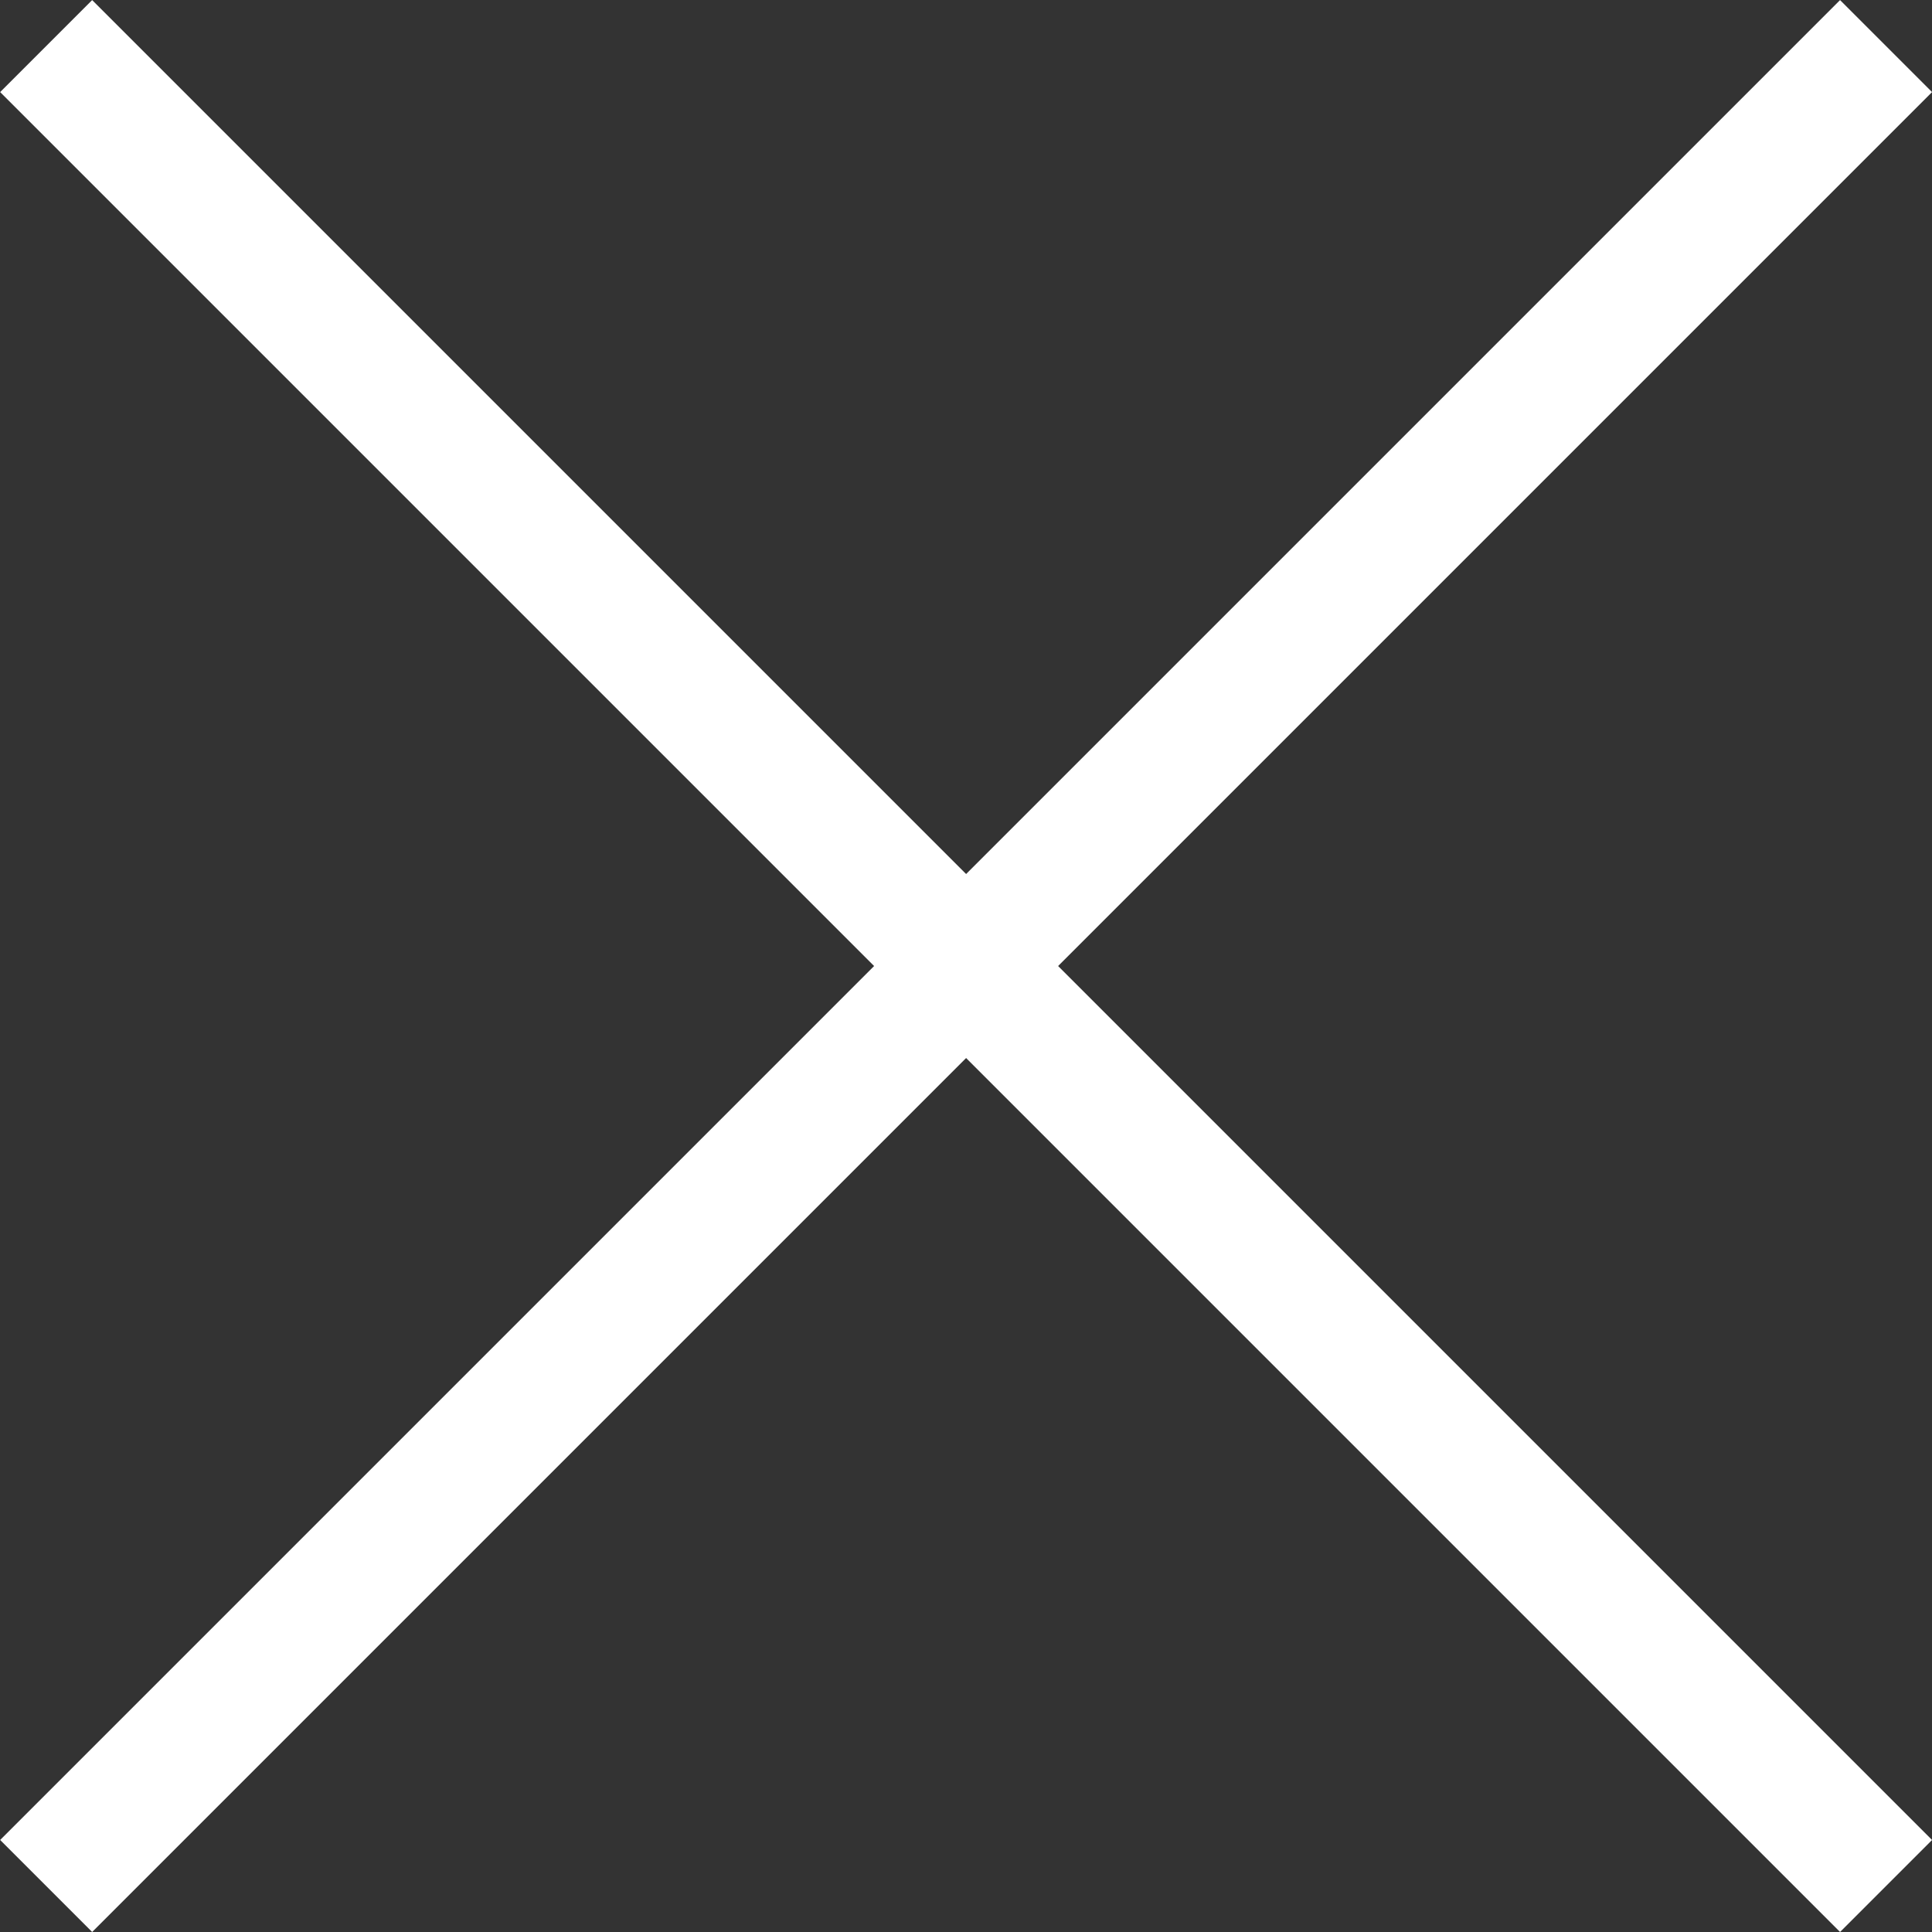
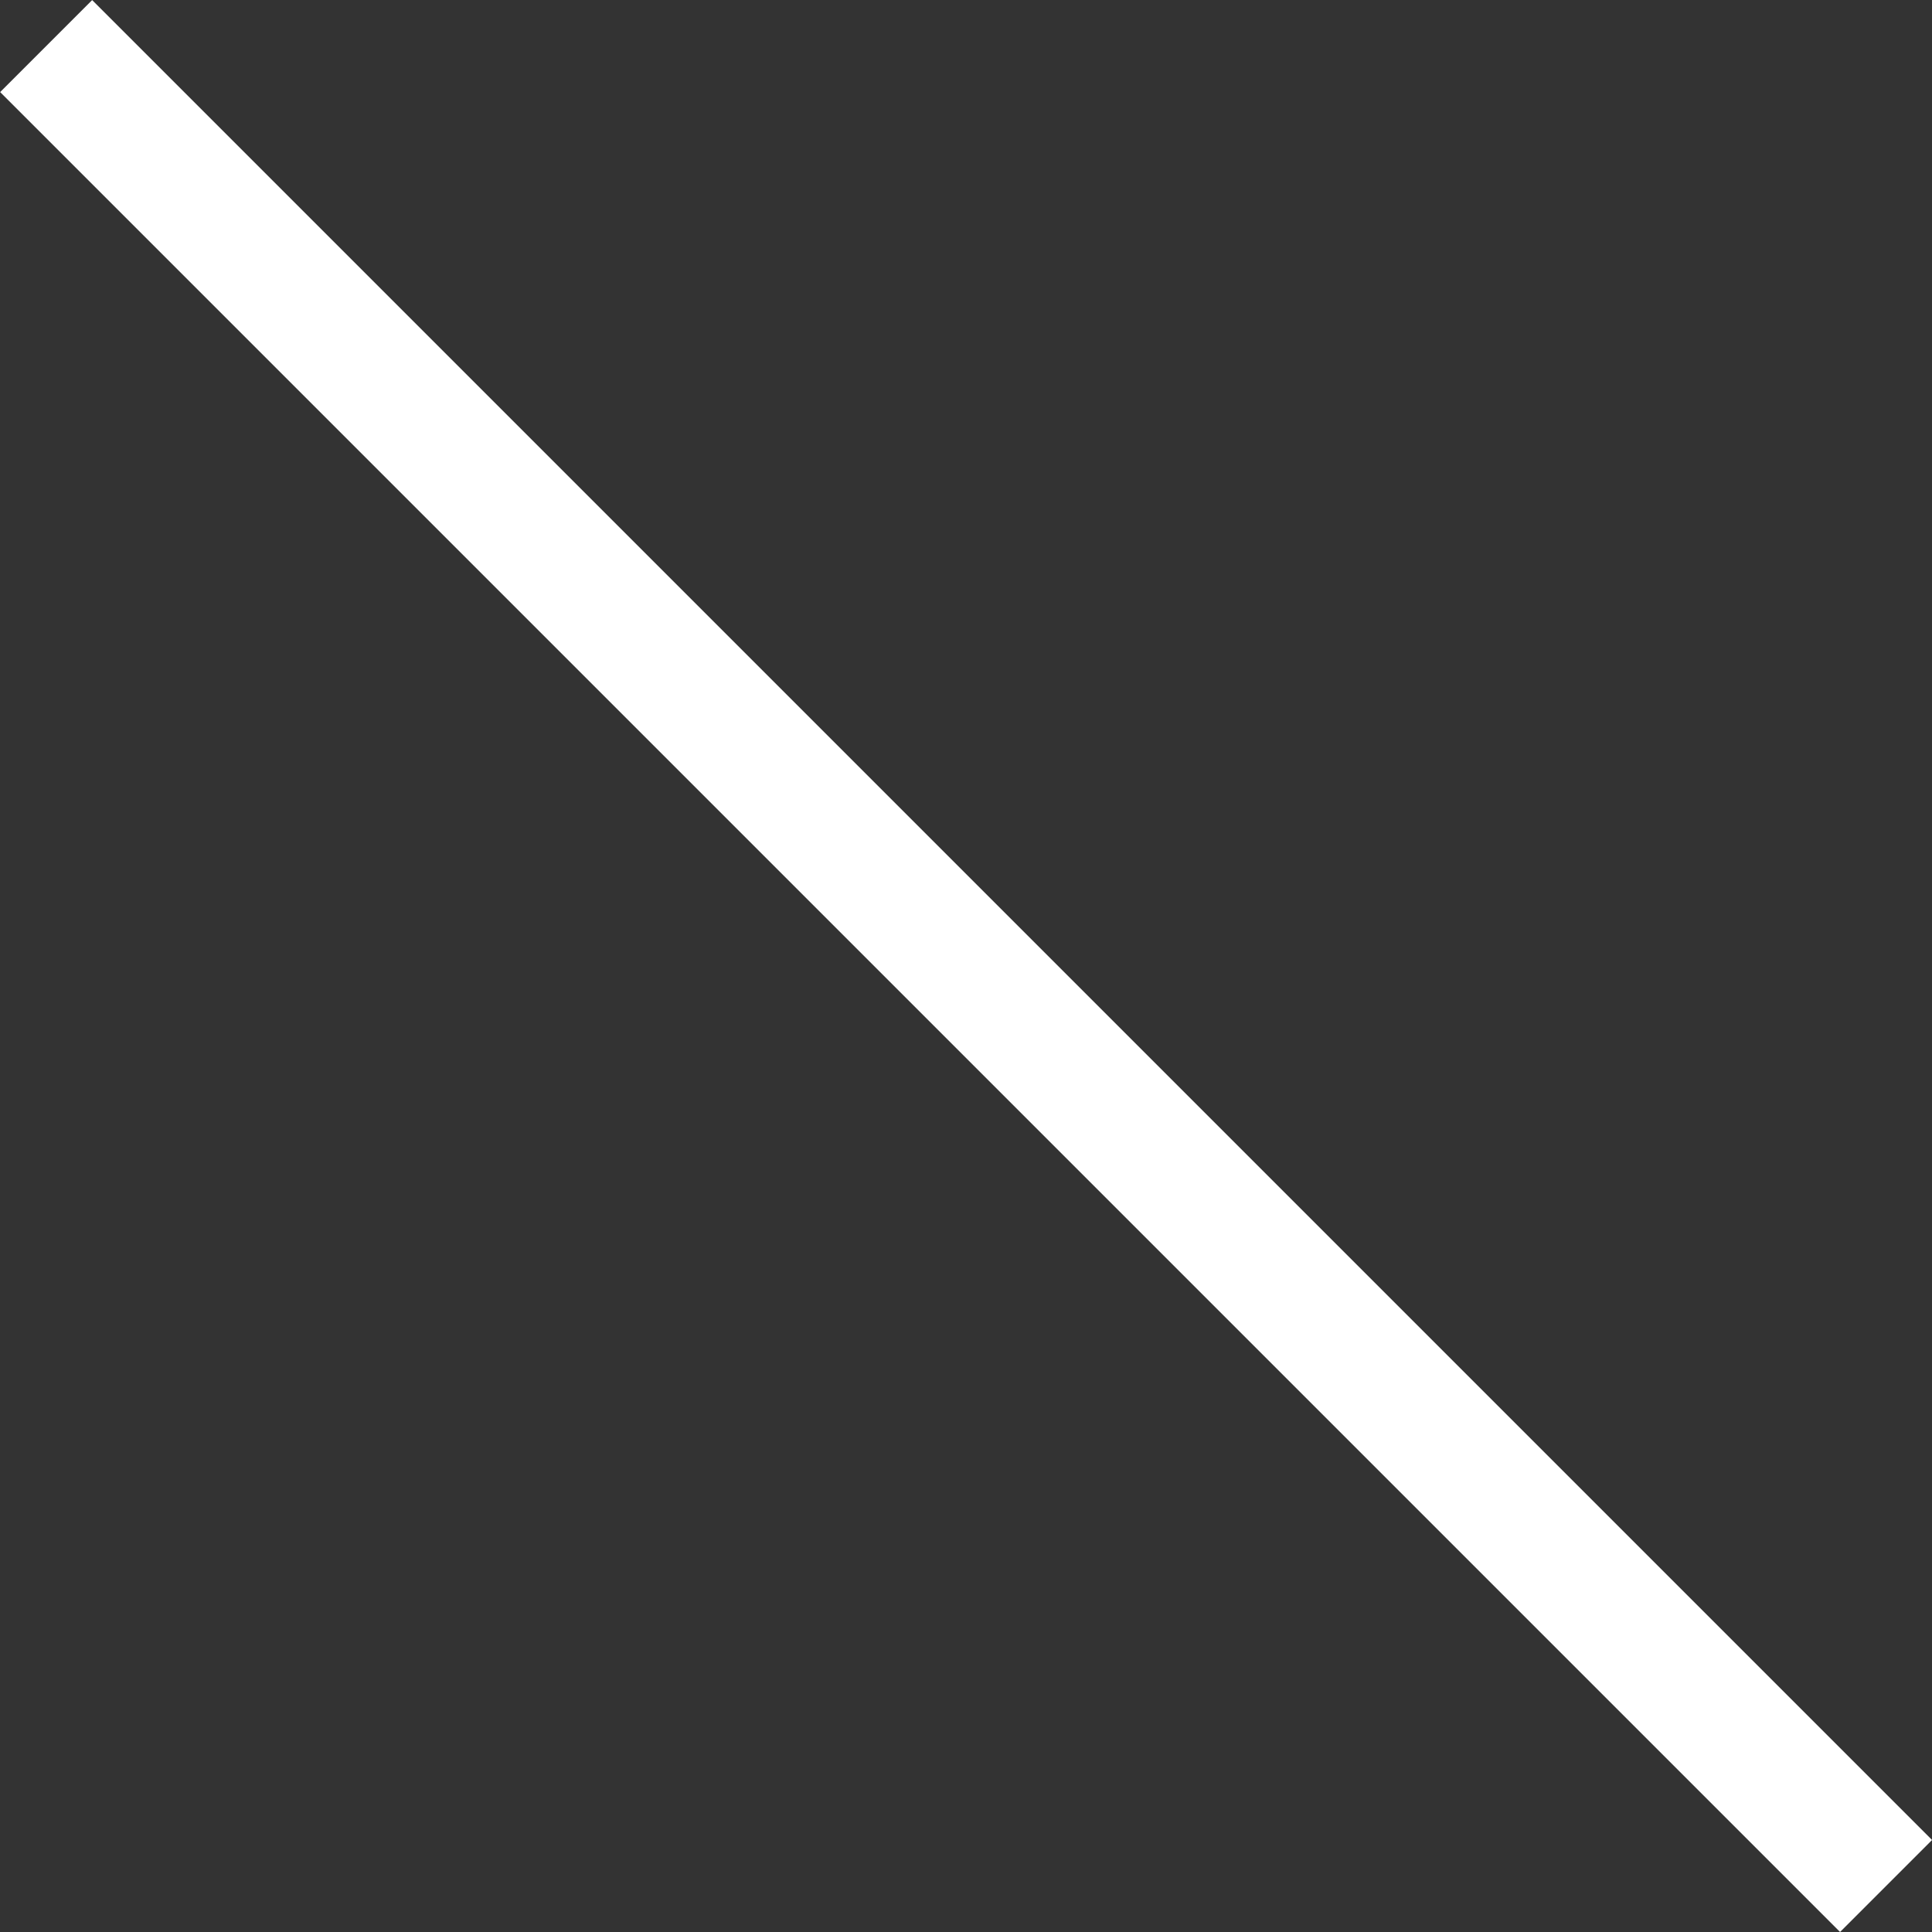
<svg xmlns="http://www.w3.org/2000/svg" width="14.85" height="14.852" viewBox="0 0 14.85 14.852">
  <rect x="0" y="0" width="14.85" height="14.852" fill="#333333" stroke="none" />
  <g id="Group_139356" data-name="Group 139356" transform="translate(-29999.004 4161.324) rotate(45)">
-     <rect id="Rectangle_34719" data-name="Rectangle 34719" width="1" height="20" transform="translate(18280 -24165)" fill="#fff" />
    <rect id="Rectangle_34720" data-name="Rectangle 34720" width="1" height="20" transform="translate(18290.5 -24155.5) rotate(90)" fill="#fff" />
  </g>
</svg>